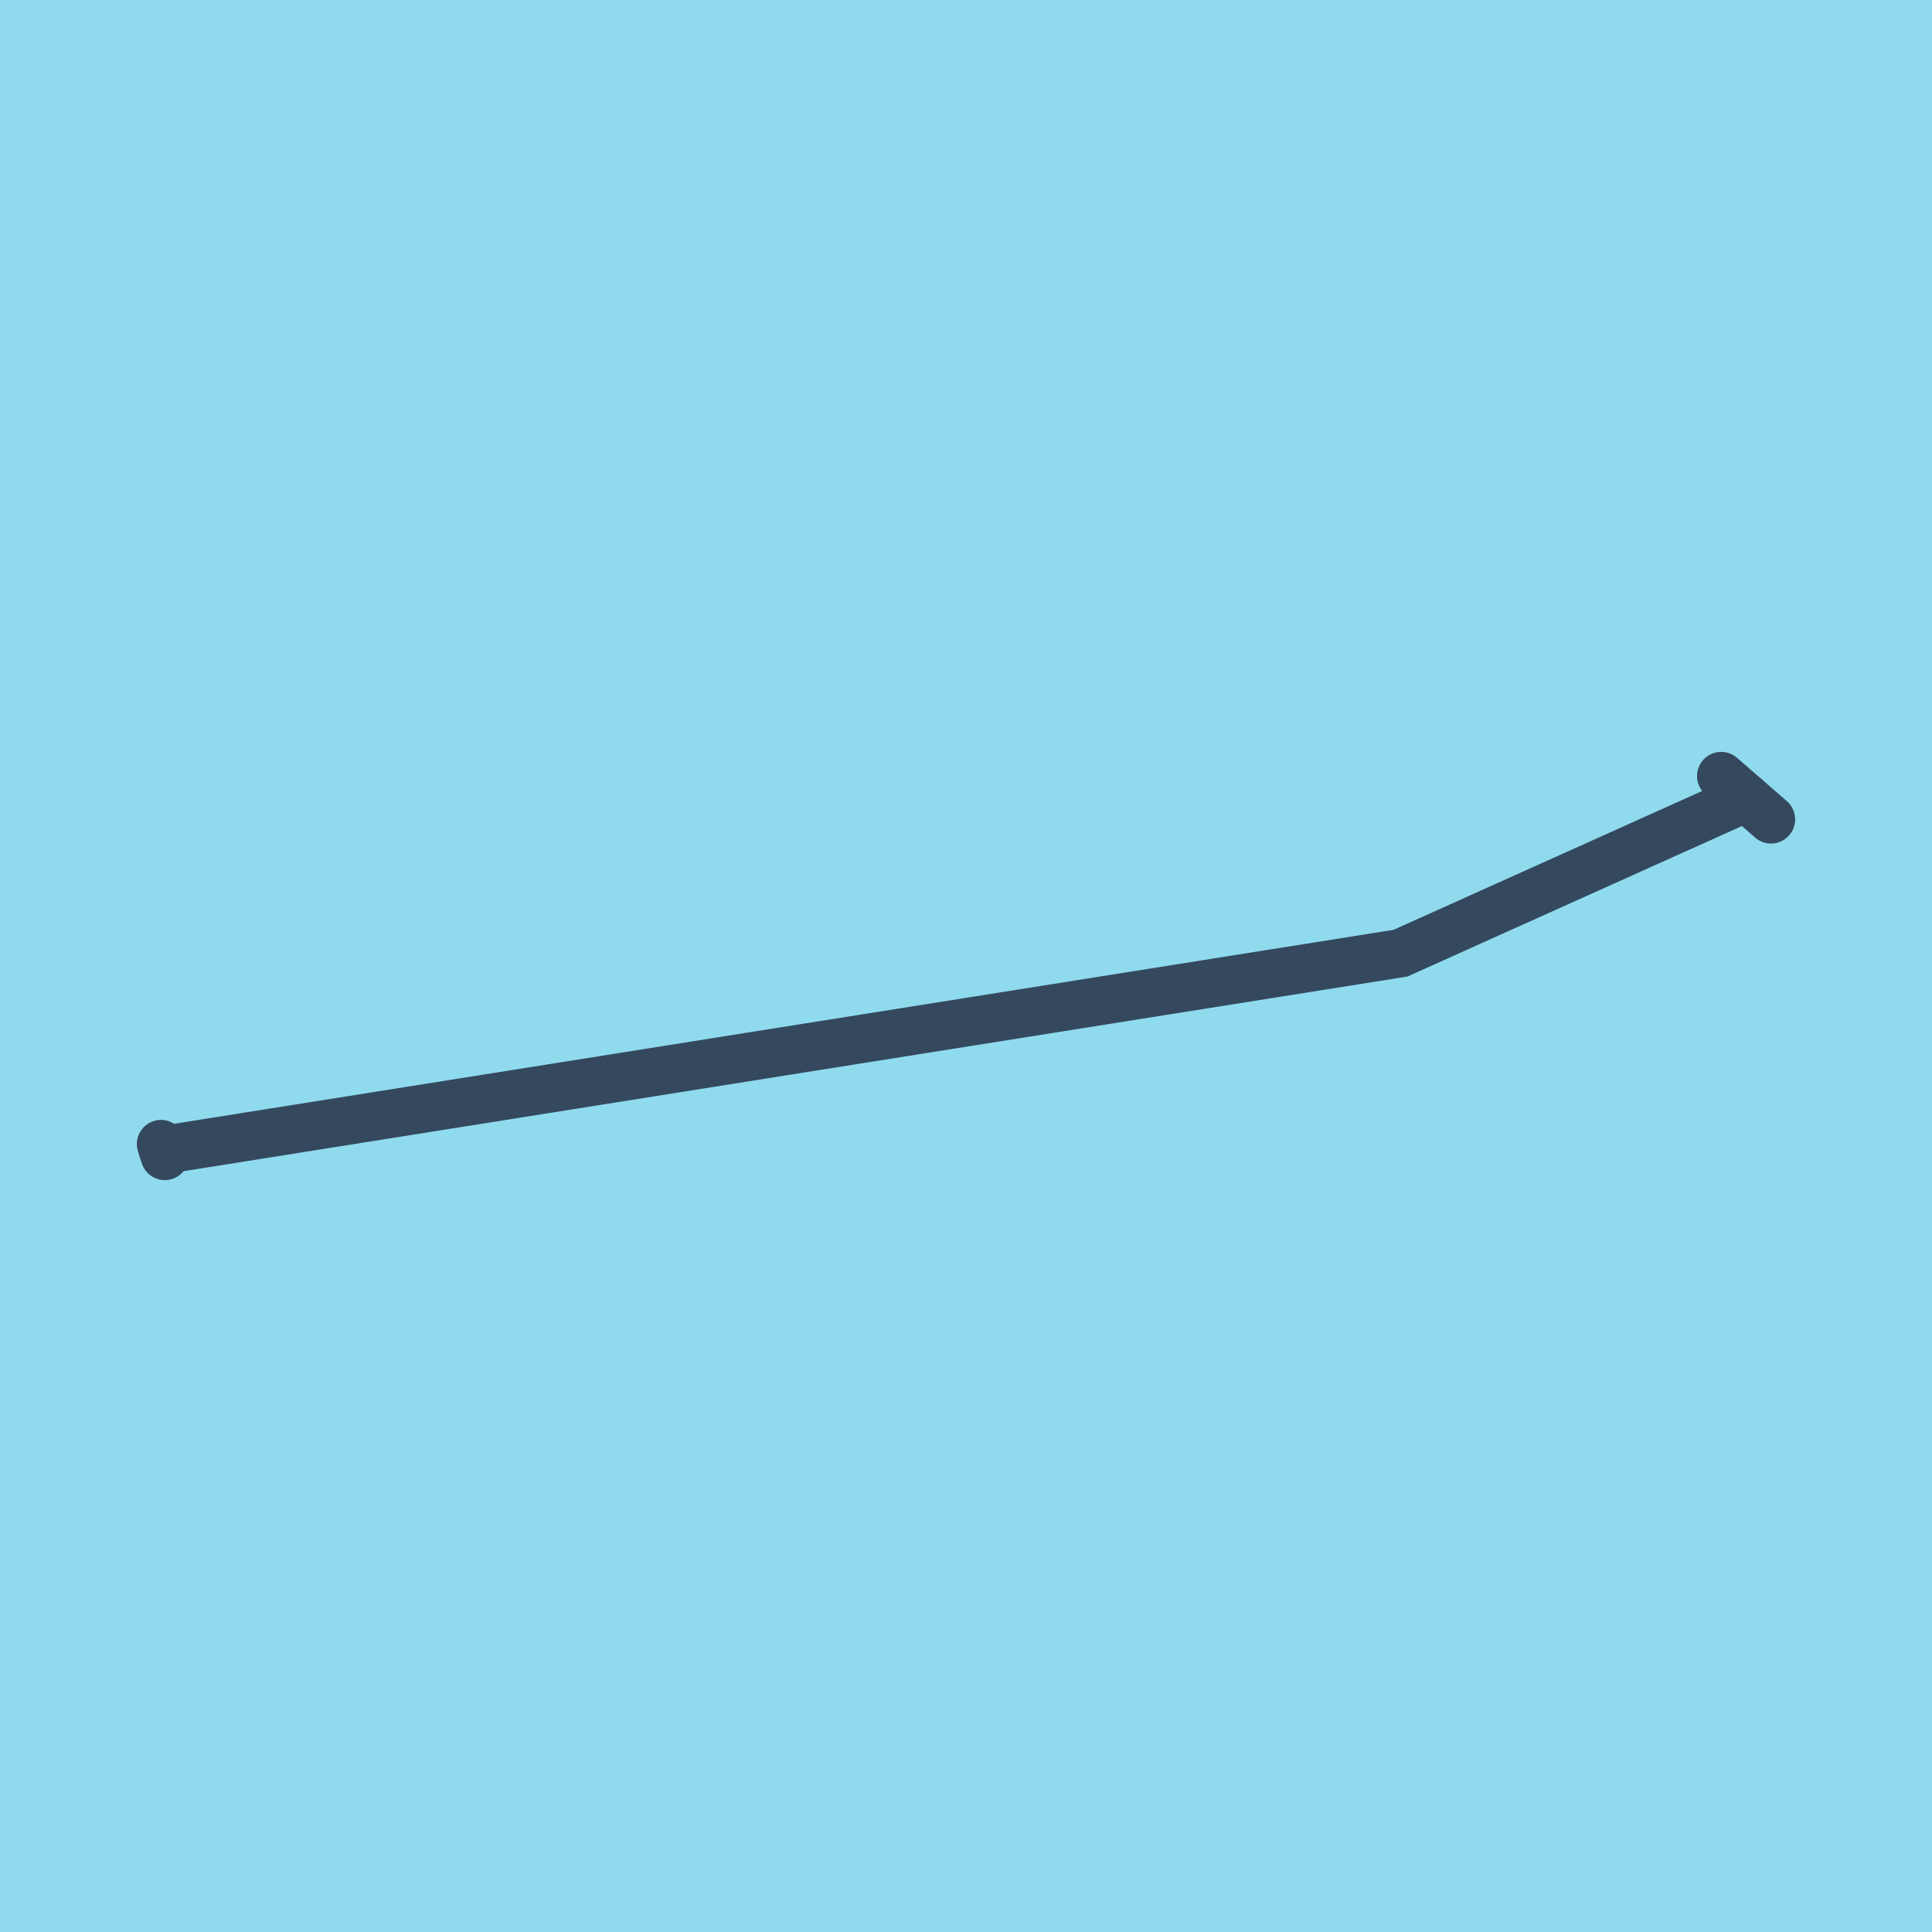
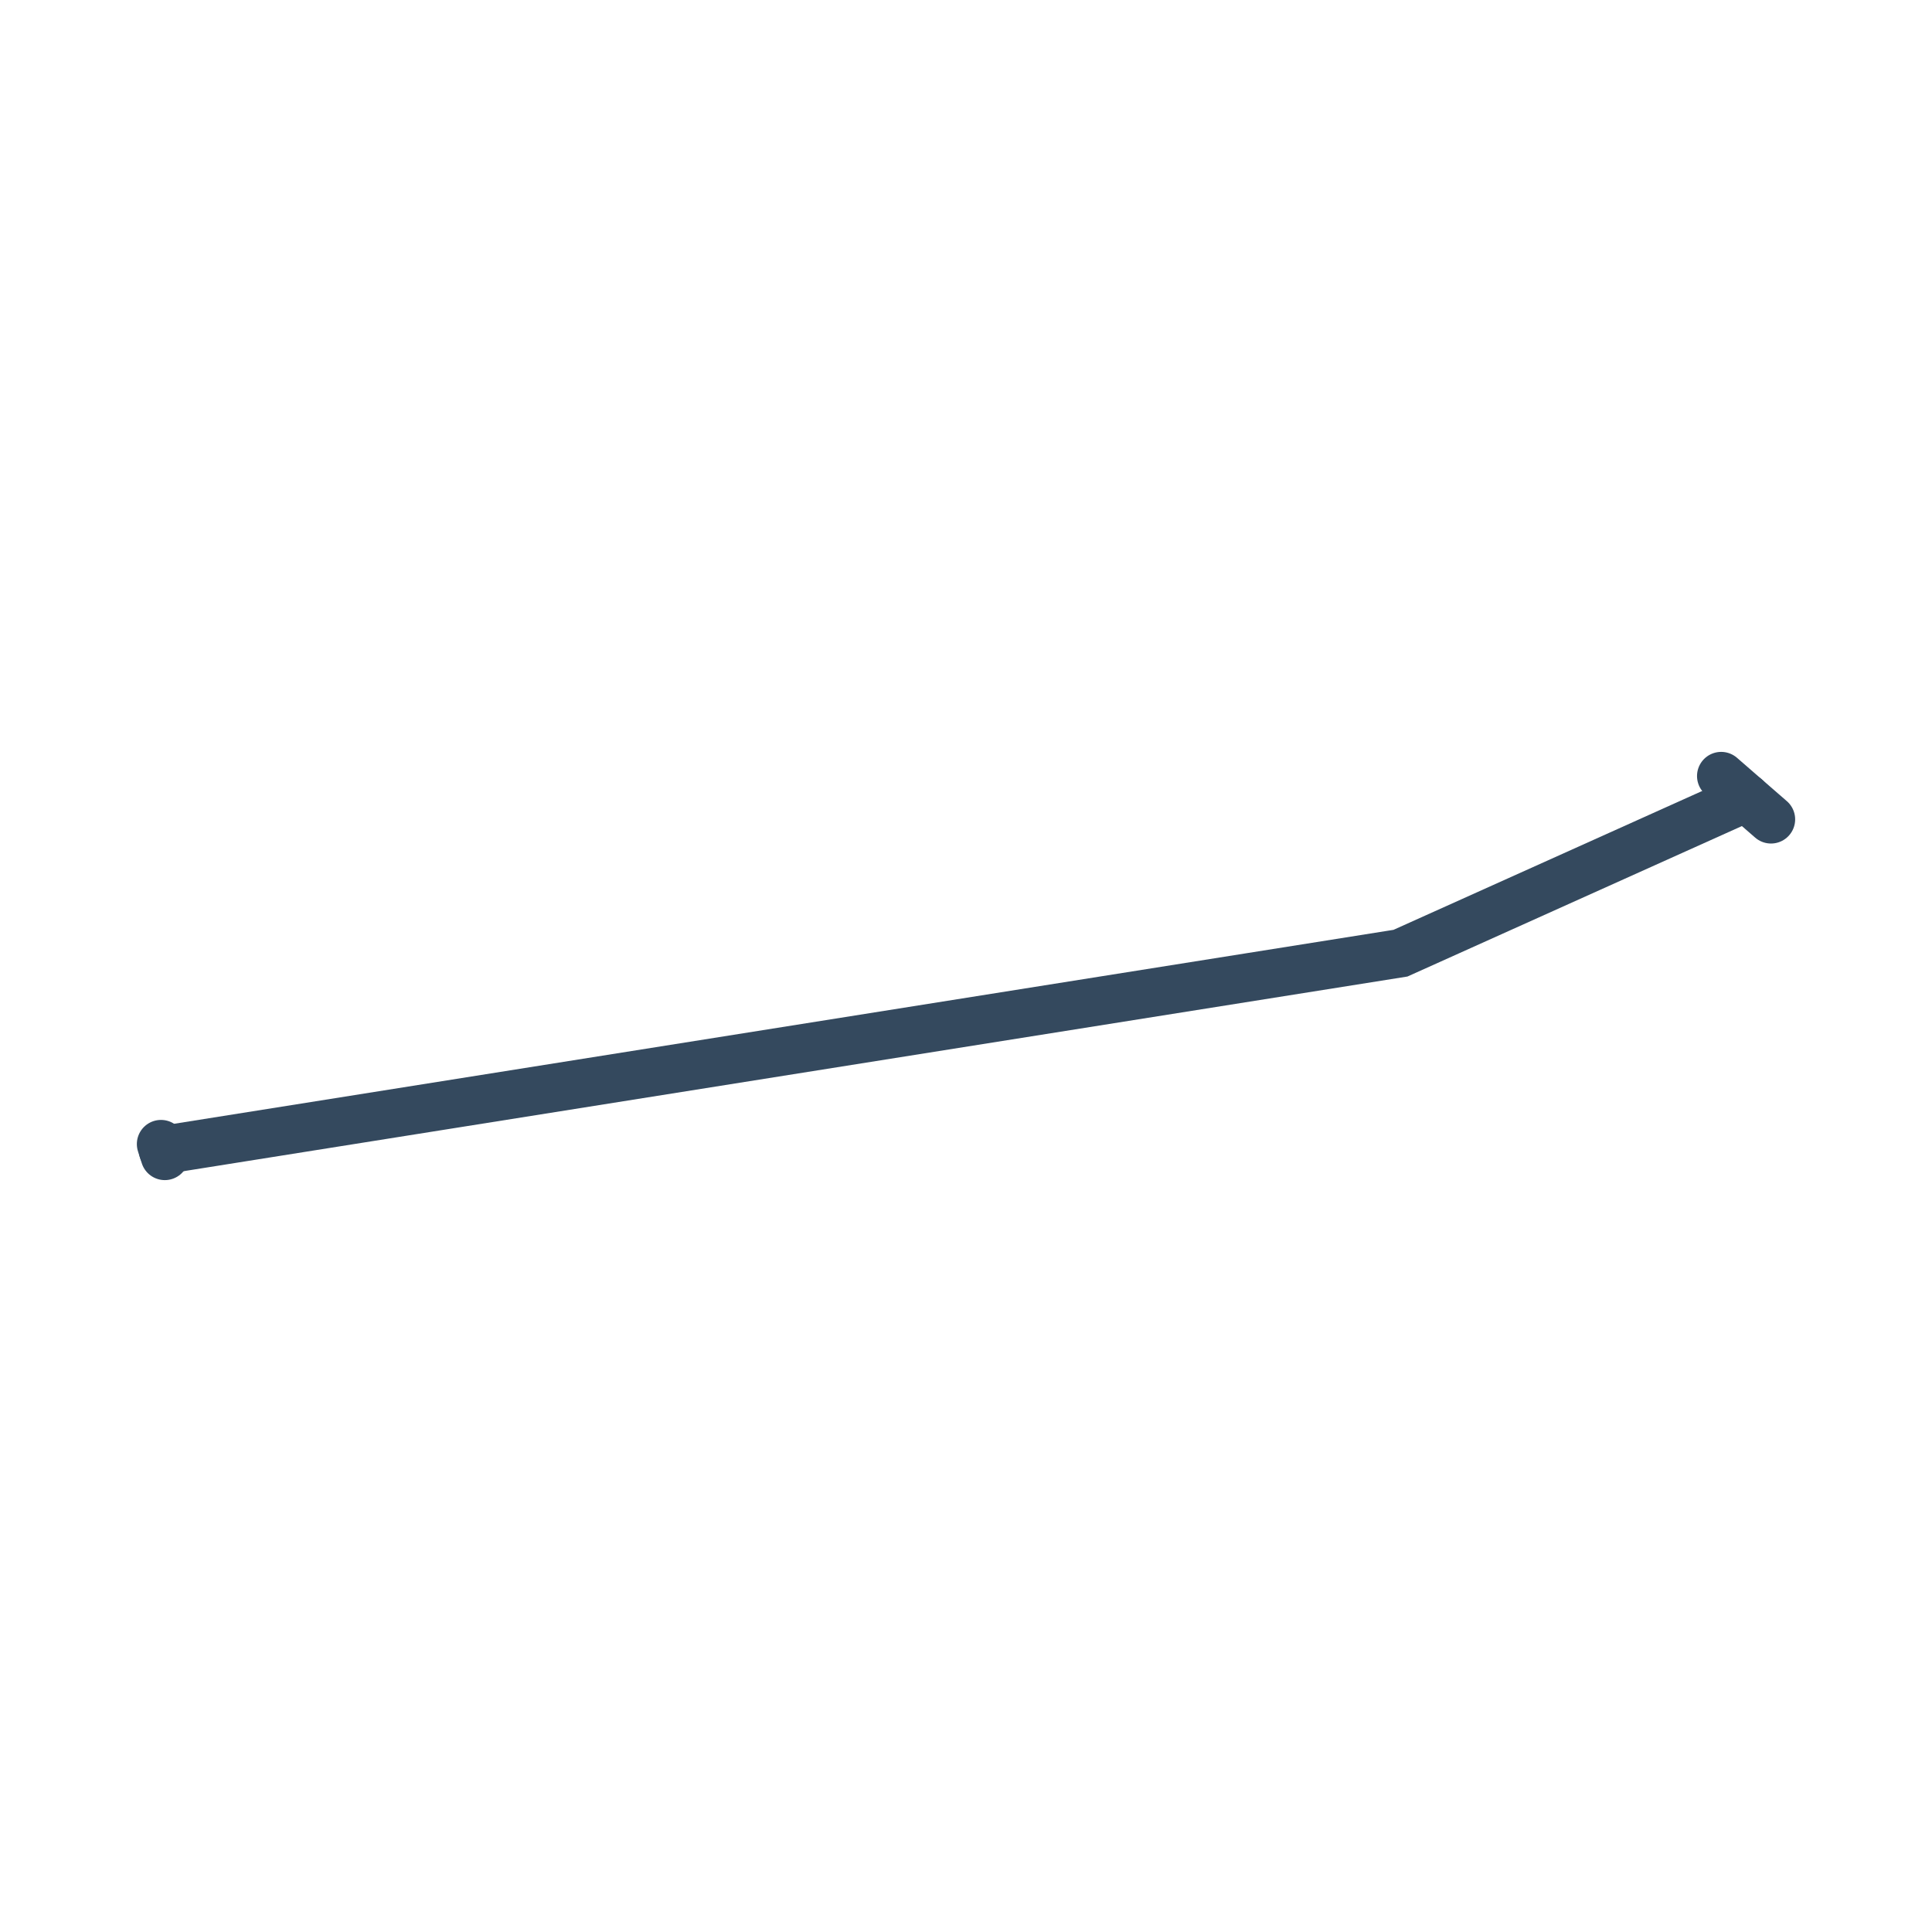
<svg xmlns="http://www.w3.org/2000/svg" viewBox="-10 -10 120 120" preserveAspectRatio="xMidYMid meet">
-   <path style="fill:#90daee" d="M-10-10h120v120H-10z" />
  <polyline stroke-linecap="round" points="96.905,38.201 100,40.893 " style="fill:none;stroke:#34495e;stroke-width: 3px" />
  <polyline stroke-linecap="round" points="0.237,61.799 0,61.06 " style="fill:none;stroke:#34495e;stroke-width: 3px" />
  <polyline stroke-linecap="round" points="98.453,39.547 76.986,49.204 0.119,61.43 " style="fill:none;stroke:#34495e;stroke-width: 3px" />
</svg>